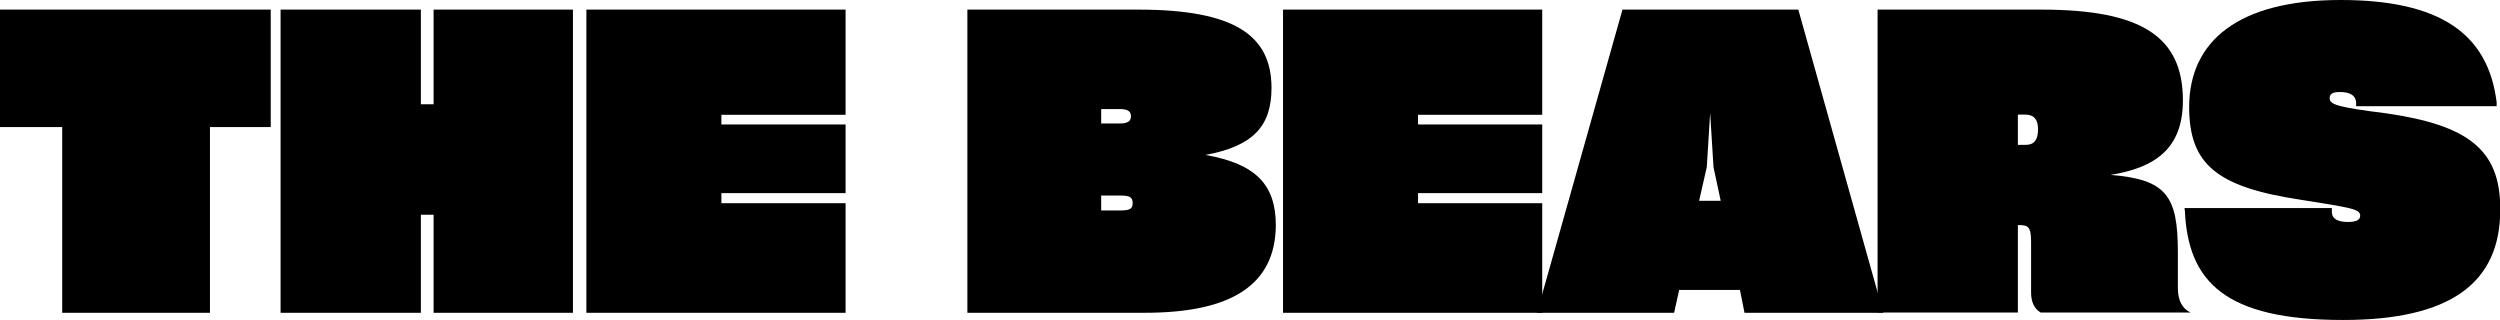
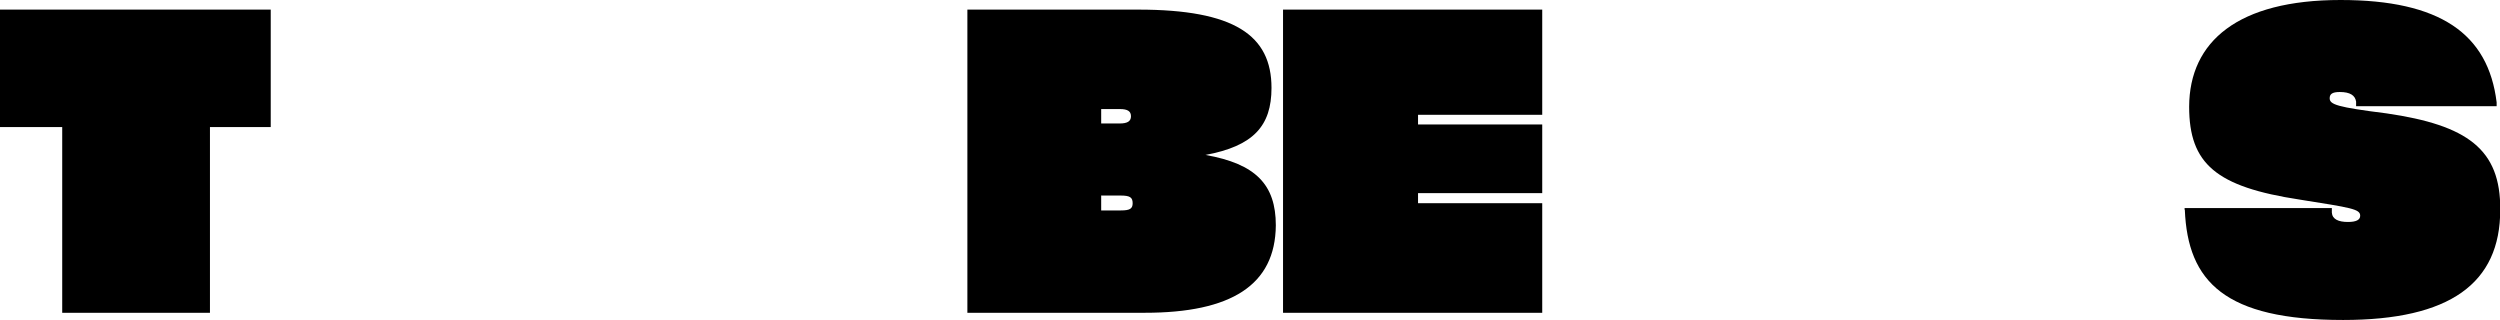
<svg xmlns="http://www.w3.org/2000/svg" viewBox="0 0 104.07 13.32" data-name="Layer 1" id="Layer_1">
-   <path d="M8.74,5.29v7.73s-6.15,0-6.15,0v-7.73s-2.59,0-2.59,0V.4s11.27,0,11.27,0v4.89s-2.52,0-2.52,0Z" />
-   <path d="M18.05,8.94h-.53s0,4.08,0,4.08h-5.84s0-12.62,0-12.62h5.84s0,3.94,0,3.94h.53s0-3.94,0-3.94h5.8s0,12.62,0,12.62h-5.8s0-4.08,0-4.08Z" />
-   <path d="M35.2,13.02h-10.79s0-12.62,0-12.62h10.79s0,4.38,0,4.38h-5.17s0,.4,0,.4h5.17s0,2.86,0,2.86h-5.17s0,.42,0,.42h5.17s0,4.56,0,4.56Z" />
+   <path d="M8.74,5.29v7.73s-6.15,0-6.15,0v-7.73s-2.59,0-2.59,0V.4s11.27,0,11.27,0v4.89s-2.52,0-2.52,0" />
  <path d="M40.27,13.02V.4s7.11,0,7.11,0c4.01,0,5.55,1.07,5.55,3.26,0,1.58-.75,2.42-2.75,2.79,2.1.37,2.93,1.24,2.93,2.93-.02,2.49-1.86,3.64-5.45,3.64h-7.39ZM45.84,4.54v.6s.77,0,.77,0c.32,0,.47-.09.47-.3s-.14-.3-.46-.3h-.79ZM45.84,8.15v.61s.82,0,.82,0c.37,0,.49-.07.49-.3,0-.25-.12-.32-.51-.32h-.81Z" />
  <path d="M64.2,13.02h-10.79s0-12.62,0-12.62h10.79s0,4.38,0,4.38h-5.17s0,.4,0,.4h5.17s0,2.86,0,2.86h-5.17s0,.42,0,.42h5.17s0,4.56,0,4.56Z" />
-   <path d="M72.42,12.07h-2.52s-.21.95-.21.95h-5.71s3.56-12.62,3.56-12.62h7.32s3.54,12.62,3.54,12.62h-5.78s-.19-.95-.19-.95ZM70.74,8.36h.89s-.3-1.4-.3-1.4l-.14-2.26-.14,2.26-.32,1.4Z" />
-   <path d="M84,9.37v3.64s-5.84,0-5.84,0V.4s6.82,0,6.82,0c4.19,0,5.89,1.14,5.89,3.78,0,2.02-1.17,2.8-3.01,3.1,2.33.19,2.8.88,2.8,3.22v1.49c0,.53.19.86.53,1.02h-6.24c-.28-.16-.4-.46-.4-.84v-2.1c0-.63-.12-.7-.51-.7h-.04ZM84,4.77v1.26s.33,0,.33,0c.35,0,.51-.21.51-.65,0-.39-.16-.61-.53-.61h-.32Z" />
  <path d="M90.94,8.73v-.07s6.13,0,6.13,0v.19c.02.28.28.39.67.39.35,0,.51-.09.51-.26,0-.28-.37-.33-2.51-.67-3.49-.53-4.61-1.49-4.61-3.87C91.14,1.72,93.17,0,97.43,0c4.14,0,6.15,1.4,6.5,4.26v.16s-5.85,0-5.85,0v-.19c-.04-.26-.25-.4-.68-.4-.32,0-.42.09-.42.26,0,.26.3.37,2.37.63,3.36.49,4.75,1.49,4.73,4.01,0,3.07-2.1,4.59-6.54,4.59-4.92,0-6.47-1.59-6.59-4.59Z" />
</svg>